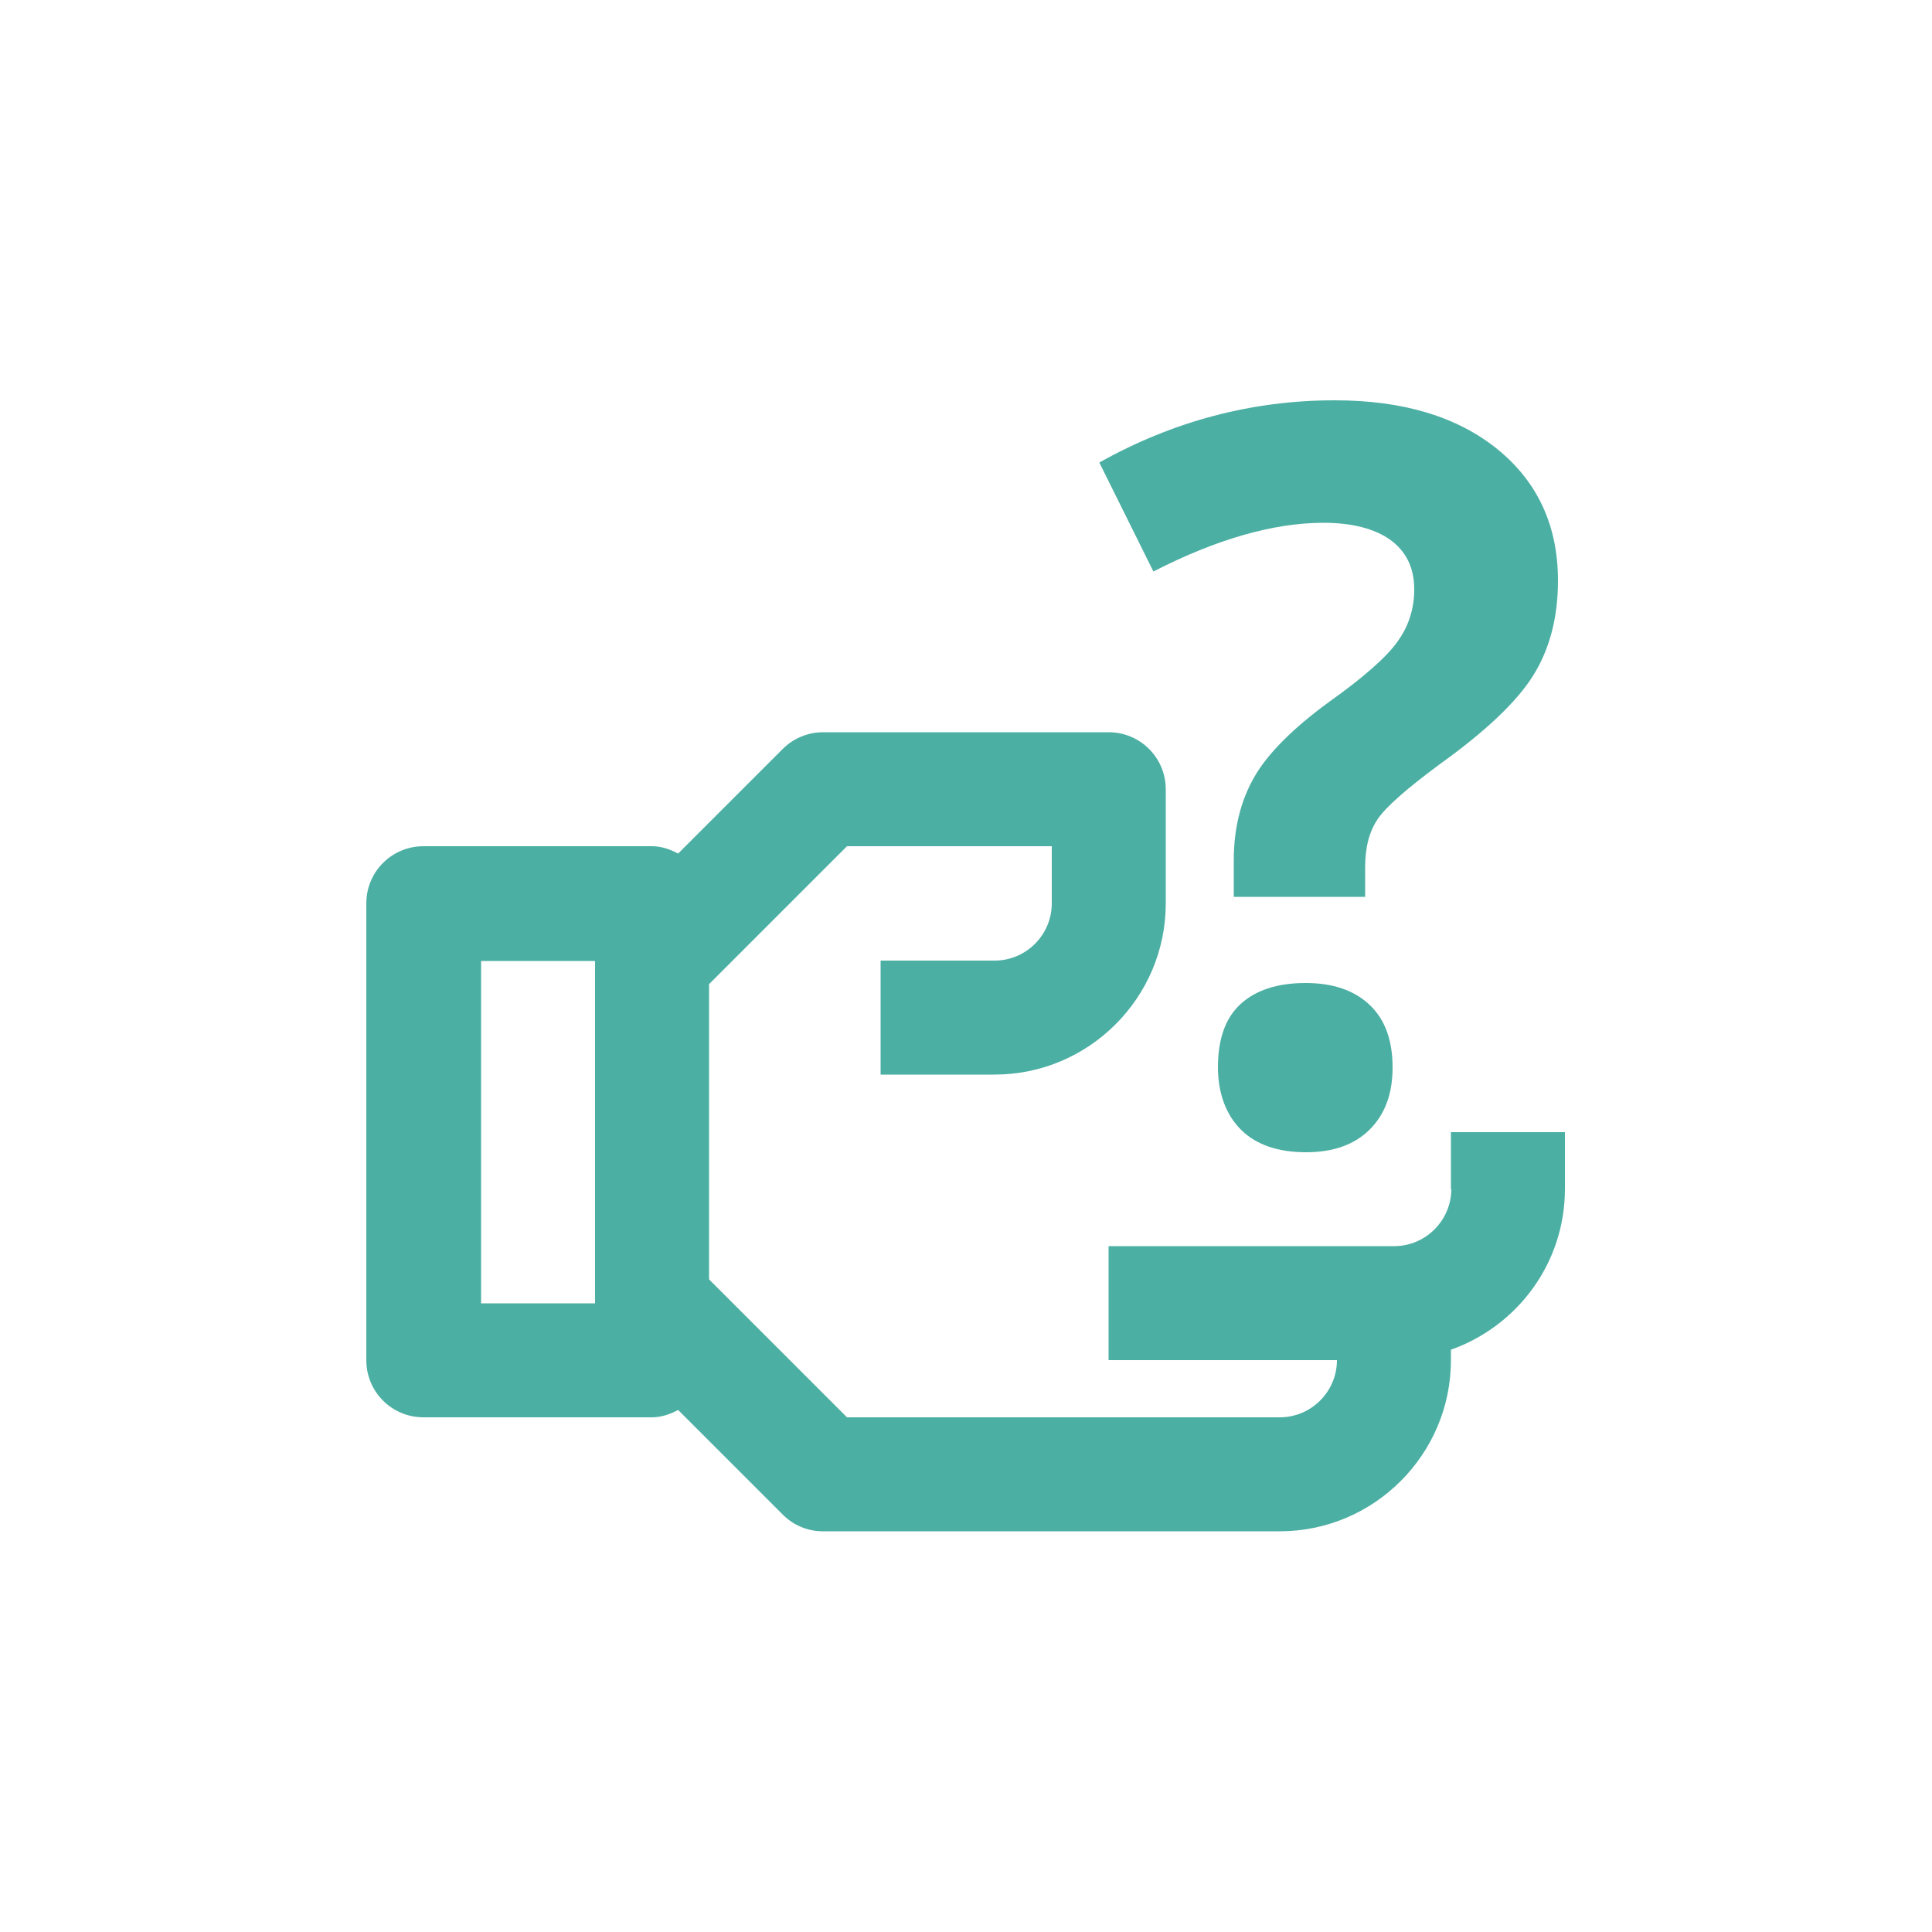
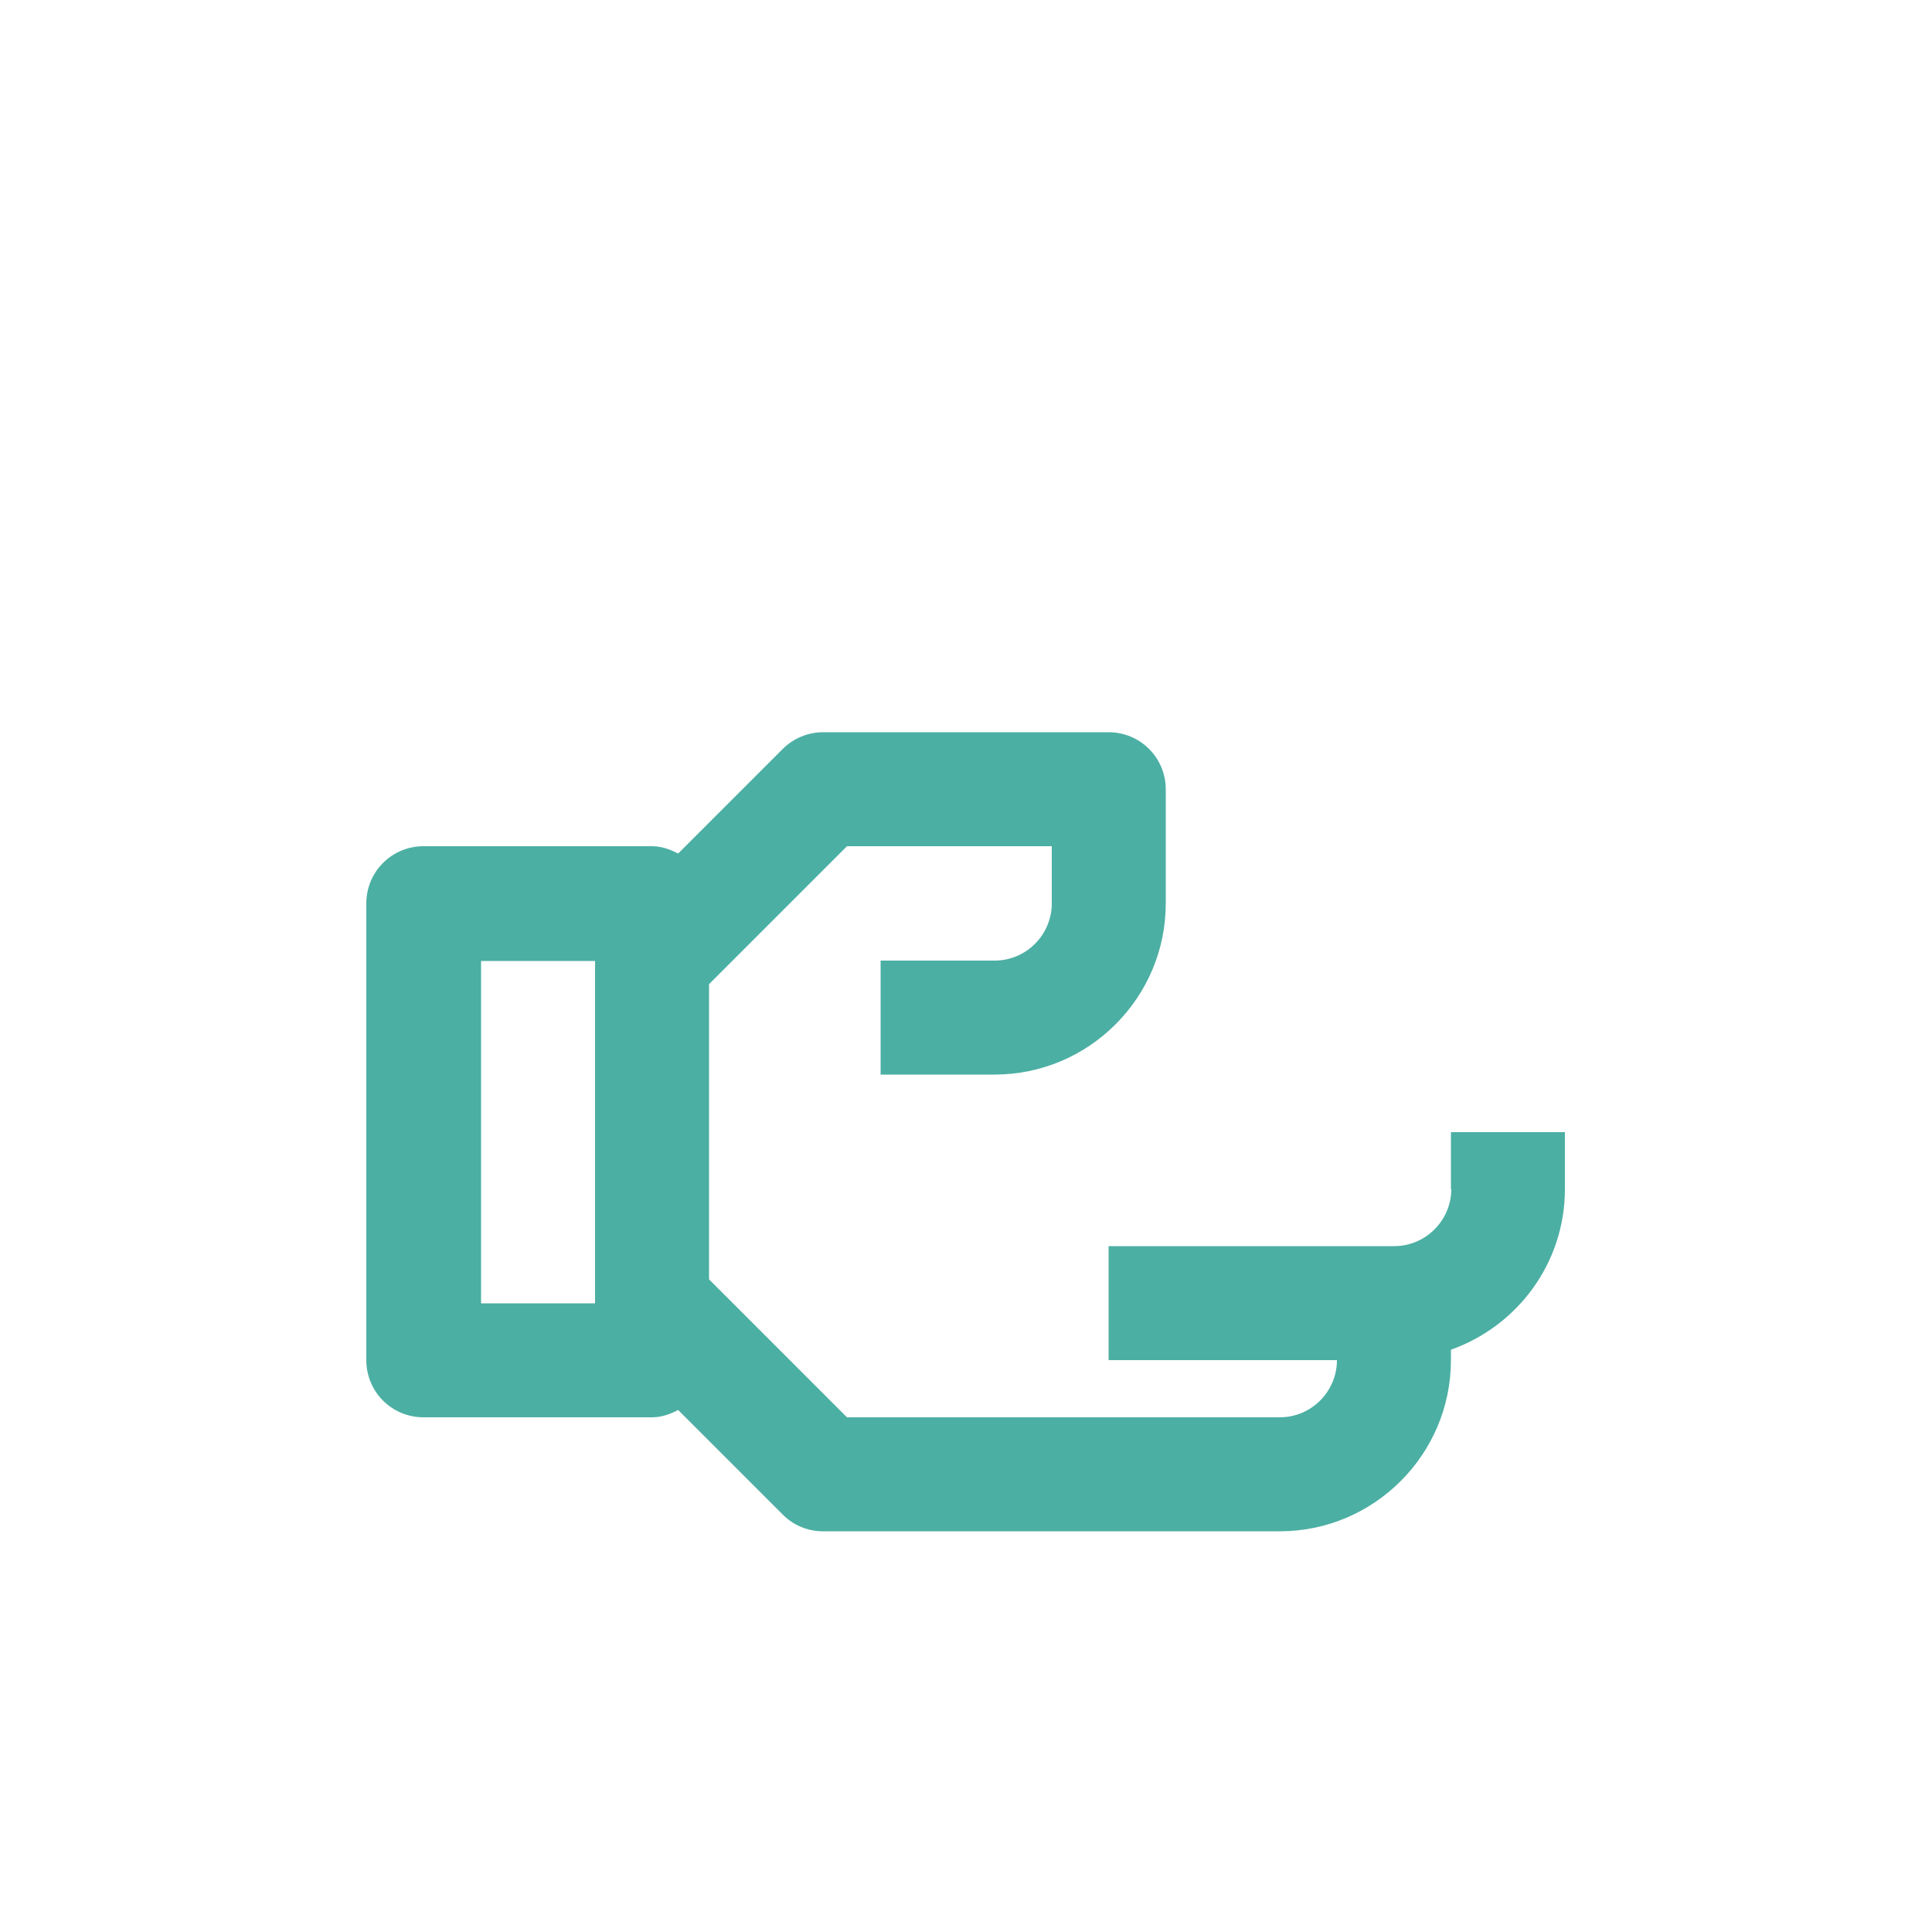
<svg xmlns="http://www.w3.org/2000/svg" version="1.1" id="Capa_1" x="0px" y="0px" viewBox="0 0 50 50" style="enable-background:new 0 0 50 50;" xml:space="preserve">
  <style type="text/css">
	.st0{fill:#4CAFA3;}
</style>
  <g>
    <path class="st0" d="M37.56,30.77c0,0.81-0.66,1.48-1.48,1.48h-7.39v2.95h5.91c0,0.81-0.66,1.48-1.48,1.48H21.92l-3.57-3.57v-7.64   l3.57-3.57h5.3v1.48c0,0.81-0.66,1.48-1.48,1.48h-2.95v2.95h2.95c2.44,0,4.43-1.99,4.43-4.43v-2.95c0-0.82-0.66-1.48-1.48-1.48   h-7.39c-0.39,0-0.77,0.16-1.04,0.43l-2.71,2.71c-0.21-0.11-0.43-0.19-0.68-0.19h-5.91c-0.82,0-1.48,0.66-1.48,1.48v11.82   c0,0.82,0.66,1.48,1.48,1.48h5.91c0.25,0,0.47-0.08,0.68-0.19l2.71,2.71c0.28,0.28,0.65,0.43,1.04,0.43h11.82   c2.44,0,4.43-1.99,4.43-4.43v-0.27c1.72-0.61,2.95-2.24,2.95-4.16V29.3h-2.95V30.77z M15.4,33.73h-2.95v-8.86h2.95V33.73z" />
    <g>
-       <path class="st0" d="M31.93,23.21v-0.95c0-0.82,0.18-1.54,0.53-2.15c0.35-0.61,1-1.26,1.93-1.94c0.9-0.64,1.5-1.17,1.78-1.57    c0.29-0.4,0.43-0.85,0.43-1.35c0-0.56-0.21-0.98-0.62-1.28c-0.41-0.29-0.99-0.44-1.73-0.44c-1.29,0-2.76,0.42-4.4,1.26l-1.4-2.82    c1.91-1.07,3.95-1.61,6.09-1.61c1.77,0,3.17,0.42,4.22,1.27c1.04,0.85,1.56,1.98,1.56,3.4c0,0.94-0.21,1.76-0.64,2.45    c-0.43,0.69-1.25,1.46-2.45,2.32c-0.82,0.61-1.35,1.07-1.57,1.39s-0.33,0.73-0.33,1.25v0.77H31.93z M31.52,27.62    c0-0.72,0.19-1.27,0.58-1.63s0.95-0.55,1.69-0.55c0.71,0,1.26,0.19,1.66,0.57s0.59,0.92,0.59,1.62c0,0.68-0.2,1.21-0.59,1.6    c-0.39,0.39-0.94,0.59-1.65,0.59c-0.72,0-1.28-0.19-1.67-0.57S31.52,28.31,31.52,27.62z" />
-     </g>
+       </g>
  </g>
</svg>